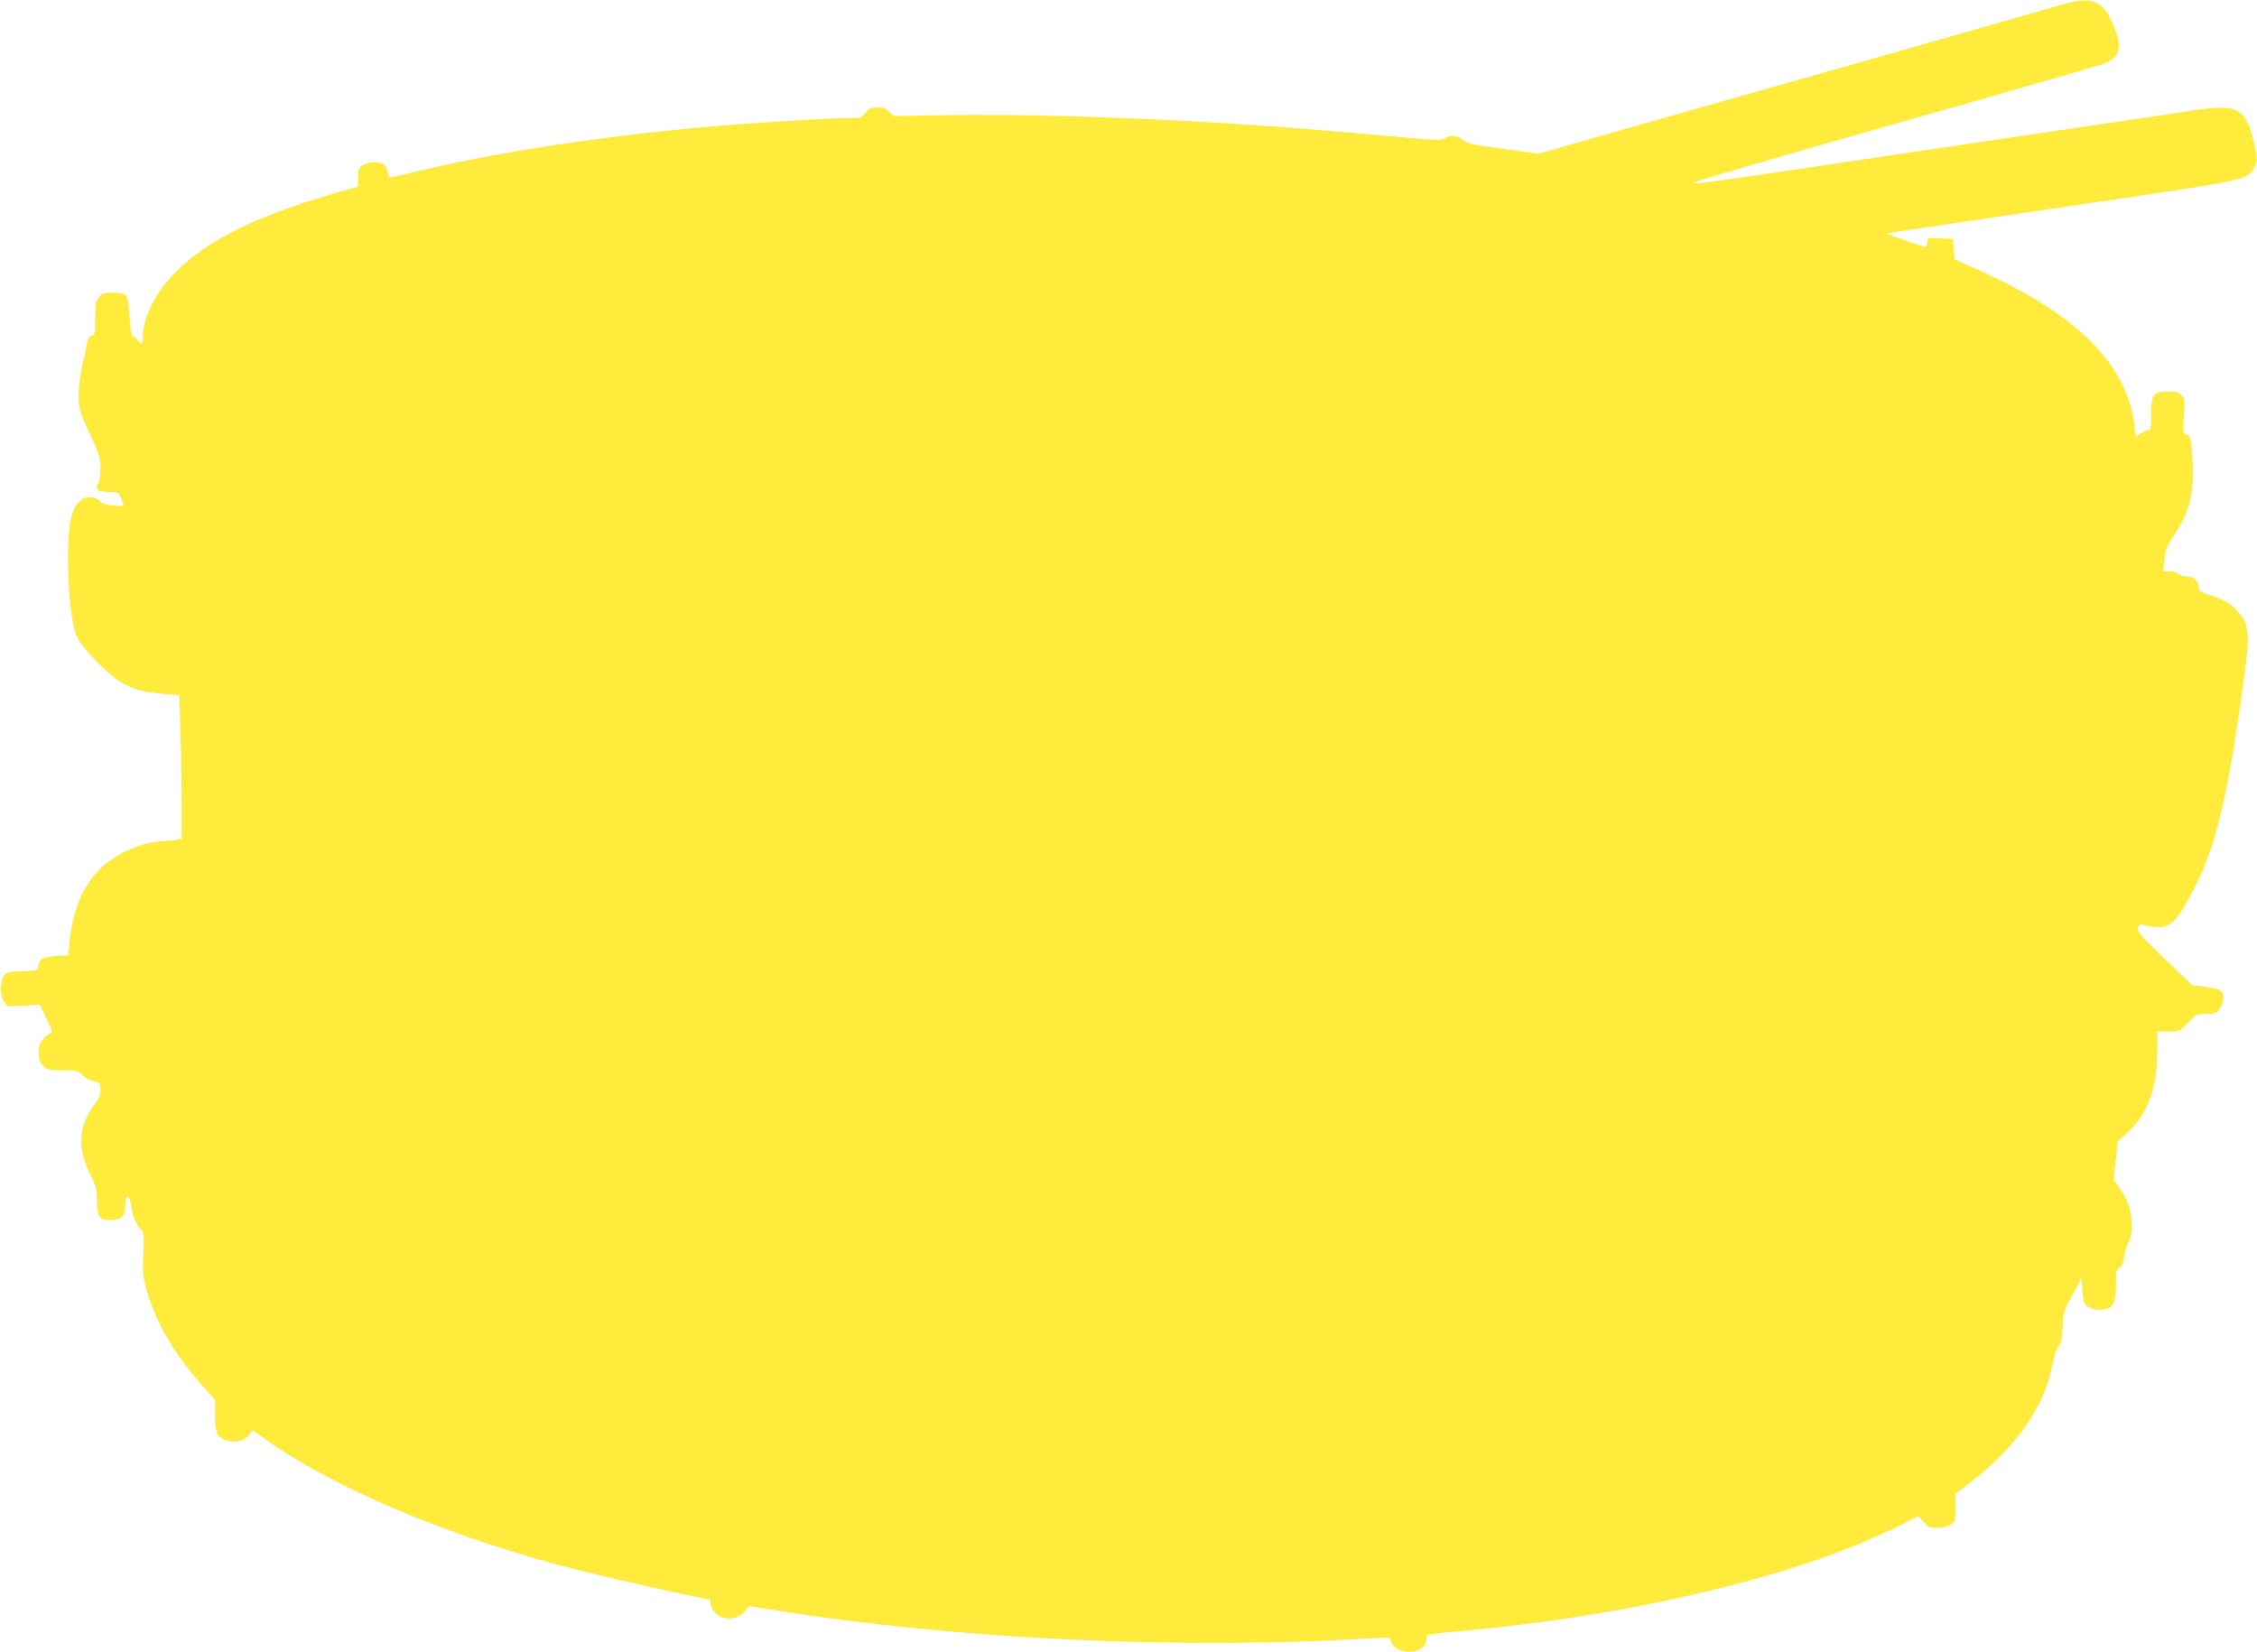
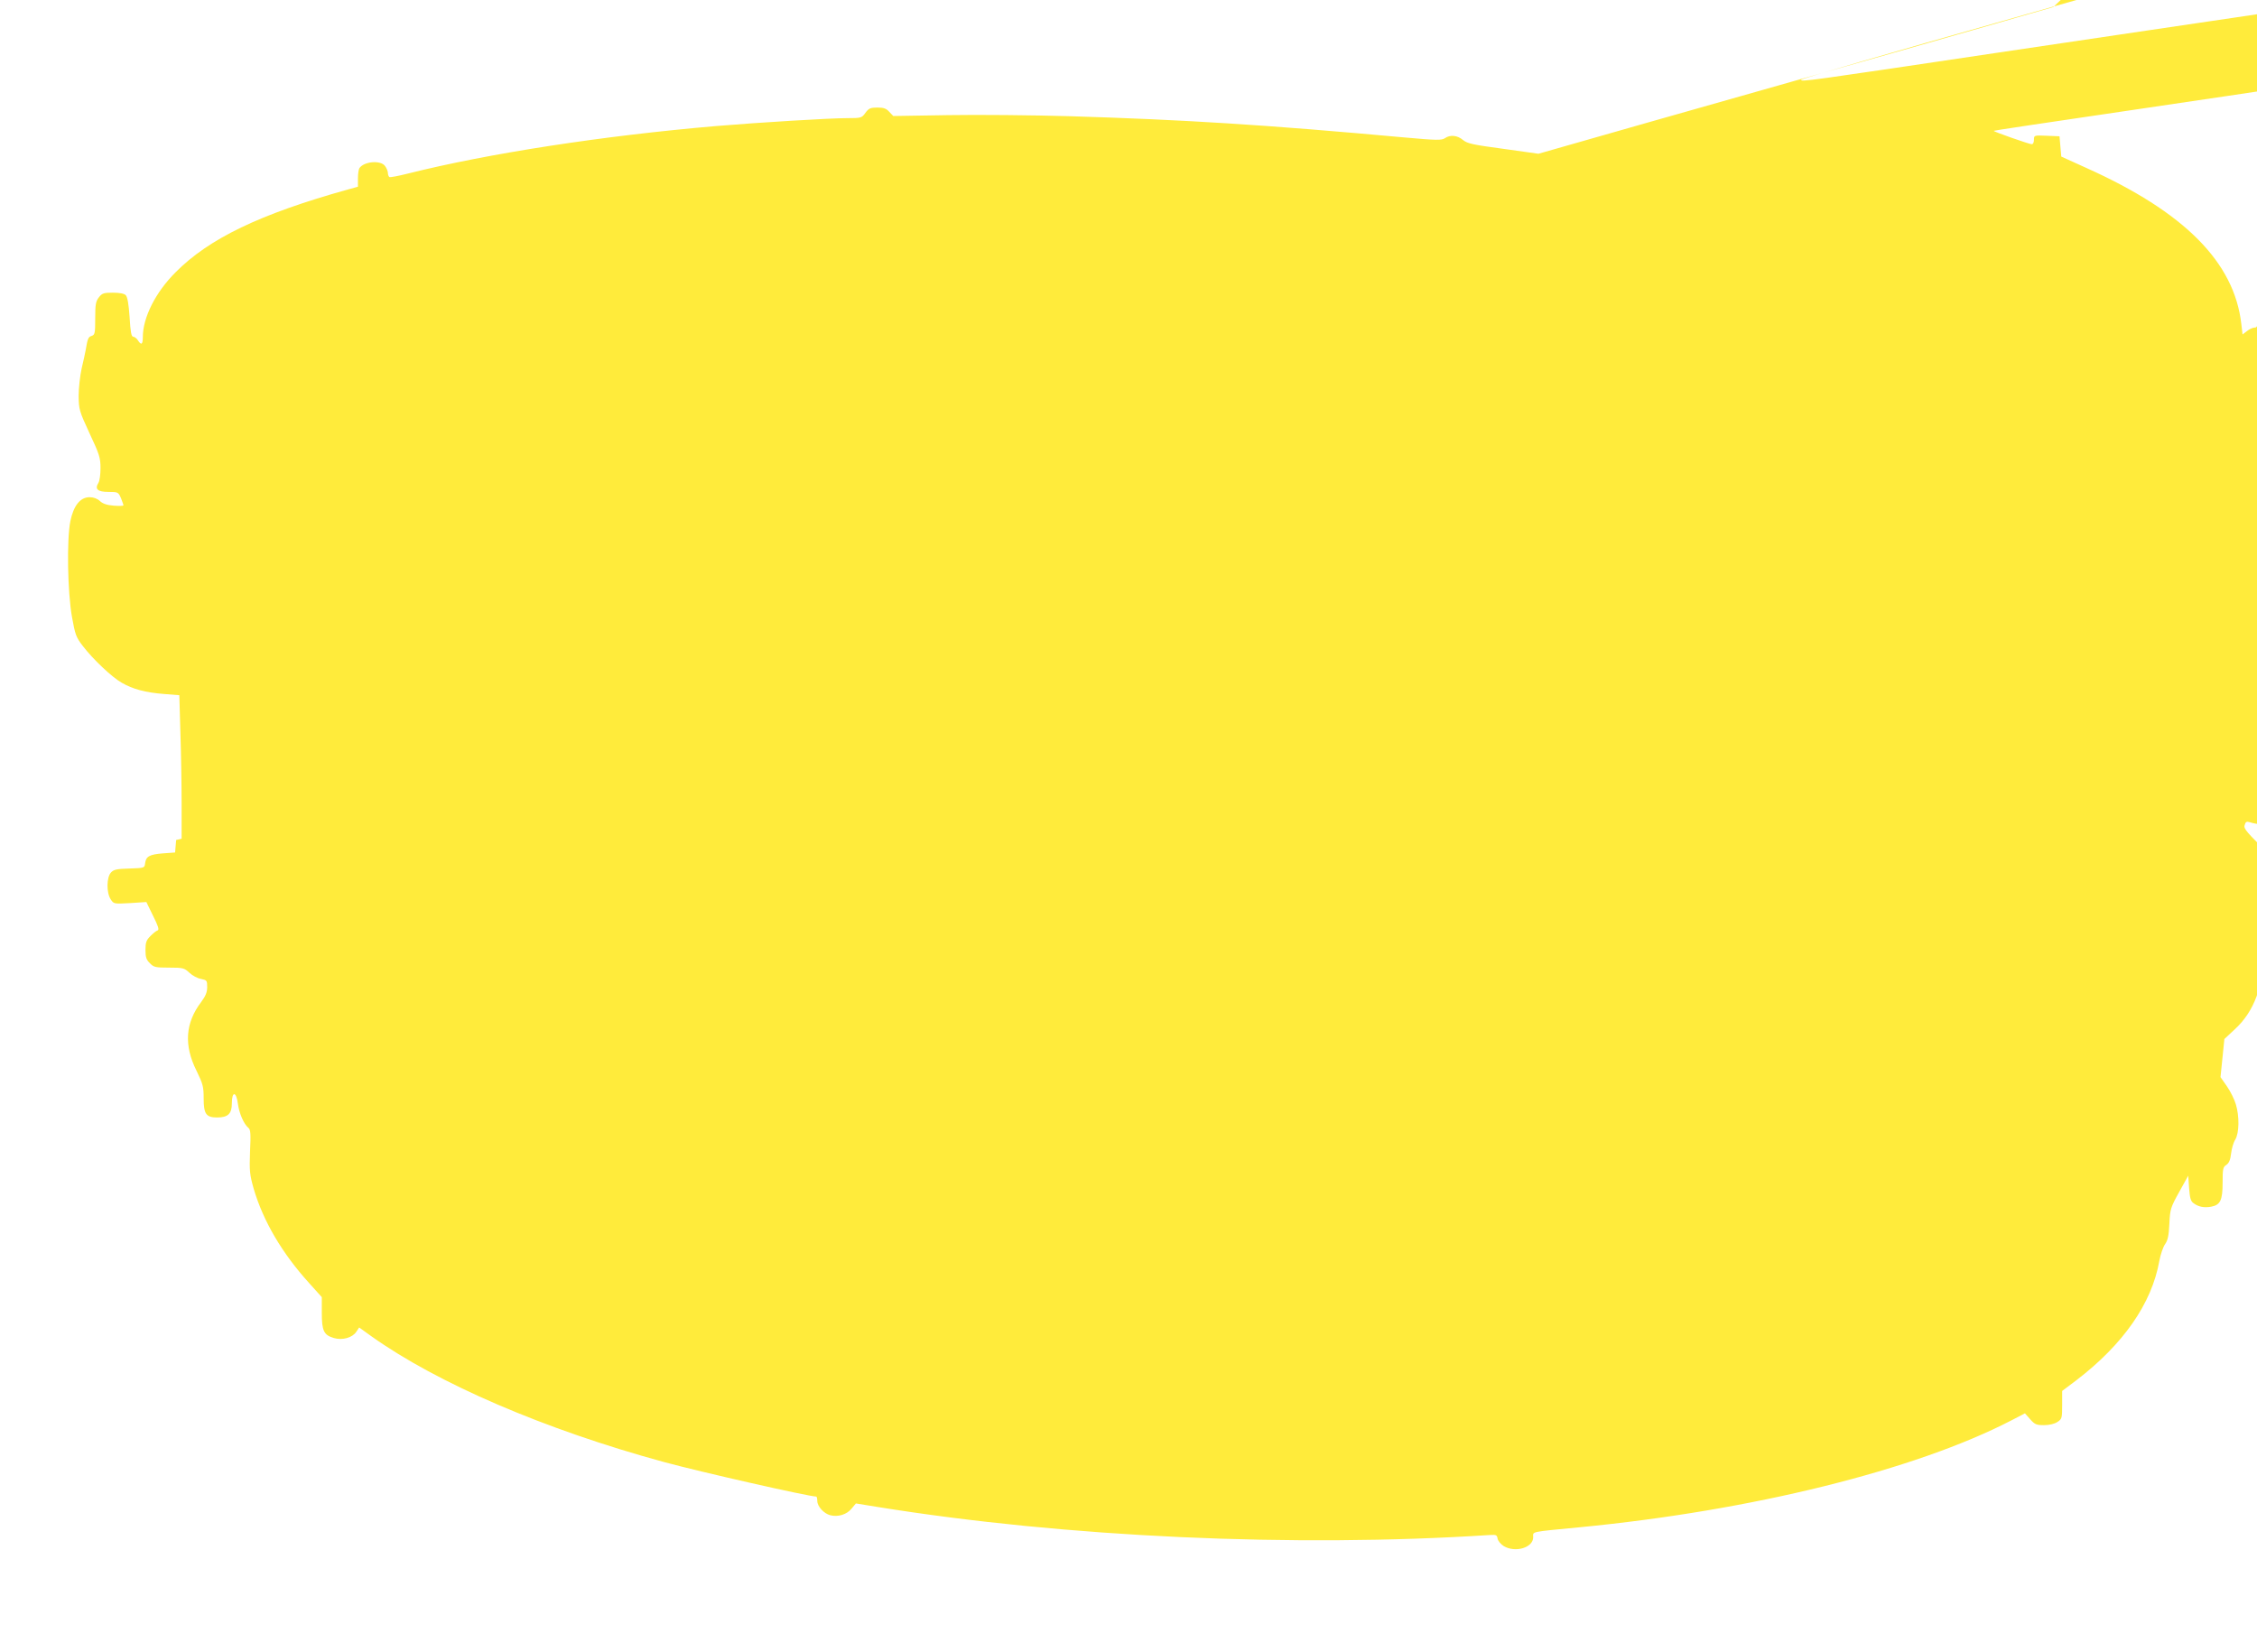
<svg xmlns="http://www.w3.org/2000/svg" version="1.0" width="1280pt" height="937pt" viewBox="0 0 1280 937" preserveAspectRatio="xMidYMid meet">
  <g transform="translate(0,937) scale(0.1,-0.1)" fill="#ffeb3b" stroke="none">
-     <path d="M11645 9330 c-71 -21 -479 -137 -905 -259 -426 -121 -1054 -299 -1395 -396 l-620 -177 -200 28 c-172 23 -204 30 -228 50 -32 27 -73 31 -103 10 -17 -12 -47 -12 -224 4 -800 73 -1254 101 -1905 121 -209 6 -519 9 -690 6 l-309 -5 -23 24 c-17 19 -32 24 -67 24 -39 0 -49 -4 -68 -30 -21 -29 -24 -30 -102 -30 -99 0 -495 -24 -746 -45 -641 -55 -1291 -155 -1749 -270 -52 -13 -98 -22 -103 -19 -4 3 -8 13 -8 22 0 10 -7 28 -16 40 -24 35 -120 27 -146 -12 -4 -6 -8 -32 -8 -58 l0 -47 -58 -16 c-498 -139 -787 -278 -977 -470 -113 -113 -185 -256 -185 -367 0 -42 -9 -48 -28 -18 -7 11 -19 20 -26 20 -11 0 -16 26 -21 111 -5 74 -12 115 -22 125 -9 9 -35 14 -73 14 -51 0 -61 -3 -79 -26 -18 -23 -21 -41 -21 -120 0 -84 -2 -93 -20 -99 -19 -6 -23 -14 -34 -80 -3 -16 -13 -64 -23 -105 -9 -41 -17 -111 -17 -155 1 -77 3 -85 62 -213 56 -119 62 -139 62 -197 0 -36 -5 -74 -12 -84 -22 -35 -4 -51 57 -51 54 0 56 -1 71 -35 7 -19 14 -37 14 -41 0 -4 -25 -4 -55 -2 -38 3 -62 11 -78 26 -15 14 -36 22 -59 22 -53 0 -91 -48 -109 -136 -21 -105 -16 -400 9 -542 18 -102 24 -117 61 -165 56 -74 167 -179 221 -209 63 -37 137 -56 239 -64 l88 -7 6 -210 c4 -116 7 -299 7 -407 l0 -197 -31 -7 c-17 -3 -46 -6 -63 -6 -118 -1 -267 -63 -362 -152 -101 -95 -162 -240 -180 -424 l-6 -71 -69 -5 c-76 -6 -96 -17 -101 -56 -3 -27 -4 -27 -89 -30 -73 -2 -90 -6 -105 -23 -25 -28 -26 -114 -1 -152 17 -26 18 -26 110 -21 l92 6 38 -78 c29 -58 36 -79 26 -83 -8 -2 -26 -17 -41 -32 -23 -23 -28 -36 -28 -79 0 -41 5 -56 25 -75 22 -23 32 -25 108 -25 80 0 87 -2 116 -29 17 -16 46 -32 66 -35 33 -7 35 -9 35 -46 0 -30 -9 -51 -34 -85 -90 -118 -99 -245 -27 -389 37 -76 41 -91 41 -158 0 -88 14 -108 76 -108 62 0 84 21 84 81 0 69 25 68 34 -2 7 -55 34 -117 60 -138 12 -10 14 -33 9 -134 -4 -111 -2 -130 21 -212 54 -183 160 -364 314 -534 l72 -80 0 -88 c0 -103 11 -127 69 -144 48 -14 105 2 127 36 l16 24 68 -49 c376 -268 985 -530 1660 -714 209 -57 823 -196 864 -196 3 0 6 -11 6 -25 0 -31 38 -72 74 -81 44 -11 93 4 120 37 l25 30 123 -20 c1067 -172 2360 -231 3473 -159 35 2 40 0 43 -20 2 -13 18 -32 35 -43 66 -39 167 -9 167 50 0 34 -24 29 265 57 974 94 1902 324 2447 606 l77 40 30 -34 c26 -29 35 -33 78 -33 30 0 59 7 76 18 26 17 27 22 27 97 l0 79 81 61 c265 203 427 434 470 676 7 38 22 81 33 96 15 21 21 49 24 115 4 83 7 93 56 181 l51 92 5 -71 c4 -55 9 -74 25 -85 28 -21 60 -27 100 -20 52 10 65 36 65 137 0 77 2 88 21 100 15 10 23 29 27 64 3 27 13 63 24 80 22 37 24 131 3 200 -8 27 -30 72 -50 101 l-37 53 11 108 11 108 59 55 c110 101 164 247 165 447 l1 123 63 0 c63 0 64 0 112 50 47 48 51 50 104 50 53 0 58 2 76 32 27 44 26 84 -2 102 -13 8 -53 17 -89 21 l-65 7 -159 151 c-139 134 -157 155 -150 175 5 19 11 22 28 17 44 -15 109 -17 138 -5 43 18 81 71 158 222 111 215 177 480 256 1028 59 410 58 448 -12 530 -39 45 -80 69 -165 96 -46 14 -58 22 -58 39 0 37 -28 65 -66 65 -20 0 -42 7 -50 15 -9 8 -31 15 -51 15 l-35 0 8 68 c5 55 14 77 46 125 97 142 124 250 112 442 -7 122 -10 132 -35 140 -19 6 -20 12 -14 105 7 91 6 99 -14 119 -16 16 -33 21 -76 21 -83 0 -95 -17 -95 -130 0 -81 -2 -90 -19 -90 -10 0 -30 -9 -43 -20 l-25 -19 -7 60 c-40 350 -323 635 -880 885 l-141 64 -5 57 -5 58 -72 3 c-72 3 -73 3 -73 -23 0 -14 -5 -25 -12 -25 -14 0 -220 72 -216 76 3 2 132 22 1333 199 686 102 708 107 745 167 25 42 25 62 -4 177 -44 167 -93 191 -329 156 -56 -9 -221 -33 -367 -55 -146 -21 -735 -109 -1310 -194 -1153 -172 -1160 -173 -1160 -160 0 5 514 155 1143 333 628 178 1160 332 1182 341 88 38 102 90 55 206 -37 89 -61 121 -107 140 -49 21 -95 16 -238 -26z" />
+     <path d="M11645 9330 c-71 -21 -479 -137 -905 -259 -426 -121 -1054 -299 -1395 -396 l-620 -177 -200 28 c-172 23 -204 30 -228 50 -32 27 -73 31 -103 10 -17 -12 -47 -12 -224 4 -800 73 -1254 101 -1905 121 -209 6 -519 9 -690 6 l-309 -5 -23 24 c-17 19 -32 24 -67 24 -39 0 -49 -4 -68 -30 -21 -29 -24 -30 -102 -30 -99 0 -495 -24 -746 -45 -641 -55 -1291 -155 -1749 -270 -52 -13 -98 -22 -103 -19 -4 3 -8 13 -8 22 0 10 -7 28 -16 40 -24 35 -120 27 -146 -12 -4 -6 -8 -32 -8 -58 l0 -47 -58 -16 c-498 -139 -787 -278 -977 -470 -113 -113 -185 -256 -185 -367 0 -42 -9 -48 -28 -18 -7 11 -19 20 -26 20 -11 0 -16 26 -21 111 -5 74 -12 115 -22 125 -9 9 -35 14 -73 14 -51 0 -61 -3 -79 -26 -18 -23 -21 -41 -21 -120 0 -84 -2 -93 -20 -99 -19 -6 -23 -14 -34 -80 -3 -16 -13 -64 -23 -105 -9 -41 -17 -111 -17 -155 1 -77 3 -85 62 -213 56 -119 62 -139 62 -197 0 -36 -5 -74 -12 -84 -22 -35 -4 -51 57 -51 54 0 56 -1 71 -35 7 -19 14 -37 14 -41 0 -4 -25 -4 -55 -2 -38 3 -62 11 -78 26 -15 14 -36 22 -59 22 -53 0 -91 -48 -109 -136 -21 -105 -16 -400 9 -542 18 -102 24 -117 61 -165 56 -74 167 -179 221 -209 63 -37 137 -56 239 -64 l88 -7 6 -210 c4 -116 7 -299 7 -407 l0 -197 -31 -7 l-6 -71 -69 -5 c-76 -6 -96 -17 -101 -56 -3 -27 -4 -27 -89 -30 -73 -2 -90 -6 -105 -23 -25 -28 -26 -114 -1 -152 17 -26 18 -26 110 -21 l92 6 38 -78 c29 -58 36 -79 26 -83 -8 -2 -26 -17 -41 -32 -23 -23 -28 -36 -28 -79 0 -41 5 -56 25 -75 22 -23 32 -25 108 -25 80 0 87 -2 116 -29 17 -16 46 -32 66 -35 33 -7 35 -9 35 -46 0 -30 -9 -51 -34 -85 -90 -118 -99 -245 -27 -389 37 -76 41 -91 41 -158 0 -88 14 -108 76 -108 62 0 84 21 84 81 0 69 25 68 34 -2 7 -55 34 -117 60 -138 12 -10 14 -33 9 -134 -4 -111 -2 -130 21 -212 54 -183 160 -364 314 -534 l72 -80 0 -88 c0 -103 11 -127 69 -144 48 -14 105 2 127 36 l16 24 68 -49 c376 -268 985 -530 1660 -714 209 -57 823 -196 864 -196 3 0 6 -11 6 -25 0 -31 38 -72 74 -81 44 -11 93 4 120 37 l25 30 123 -20 c1067 -172 2360 -231 3473 -159 35 2 40 0 43 -20 2 -13 18 -32 35 -43 66 -39 167 -9 167 50 0 34 -24 29 265 57 974 94 1902 324 2447 606 l77 40 30 -34 c26 -29 35 -33 78 -33 30 0 59 7 76 18 26 17 27 22 27 97 l0 79 81 61 c265 203 427 434 470 676 7 38 22 81 33 96 15 21 21 49 24 115 4 83 7 93 56 181 l51 92 5 -71 c4 -55 9 -74 25 -85 28 -21 60 -27 100 -20 52 10 65 36 65 137 0 77 2 88 21 100 15 10 23 29 27 64 3 27 13 63 24 80 22 37 24 131 3 200 -8 27 -30 72 -50 101 l-37 53 11 108 11 108 59 55 c110 101 164 247 165 447 l1 123 63 0 c63 0 64 0 112 50 47 48 51 50 104 50 53 0 58 2 76 32 27 44 26 84 -2 102 -13 8 -53 17 -89 21 l-65 7 -159 151 c-139 134 -157 155 -150 175 5 19 11 22 28 17 44 -15 109 -17 138 -5 43 18 81 71 158 222 111 215 177 480 256 1028 59 410 58 448 -12 530 -39 45 -80 69 -165 96 -46 14 -58 22 -58 39 0 37 -28 65 -66 65 -20 0 -42 7 -50 15 -9 8 -31 15 -51 15 l-35 0 8 68 c5 55 14 77 46 125 97 142 124 250 112 442 -7 122 -10 132 -35 140 -19 6 -20 12 -14 105 7 91 6 99 -14 119 -16 16 -33 21 -76 21 -83 0 -95 -17 -95 -130 0 -81 -2 -90 -19 -90 -10 0 -30 -9 -43 -20 l-25 -19 -7 60 c-40 350 -323 635 -880 885 l-141 64 -5 57 -5 58 -72 3 c-72 3 -73 3 -73 -23 0 -14 -5 -25 -12 -25 -14 0 -220 72 -216 76 3 2 132 22 1333 199 686 102 708 107 745 167 25 42 25 62 -4 177 -44 167 -93 191 -329 156 -56 -9 -221 -33 -367 -55 -146 -21 -735 -109 -1310 -194 -1153 -172 -1160 -173 -1160 -160 0 5 514 155 1143 333 628 178 1160 332 1182 341 88 38 102 90 55 206 -37 89 -61 121 -107 140 -49 21 -95 16 -238 -26z" />
  </g>
</svg>